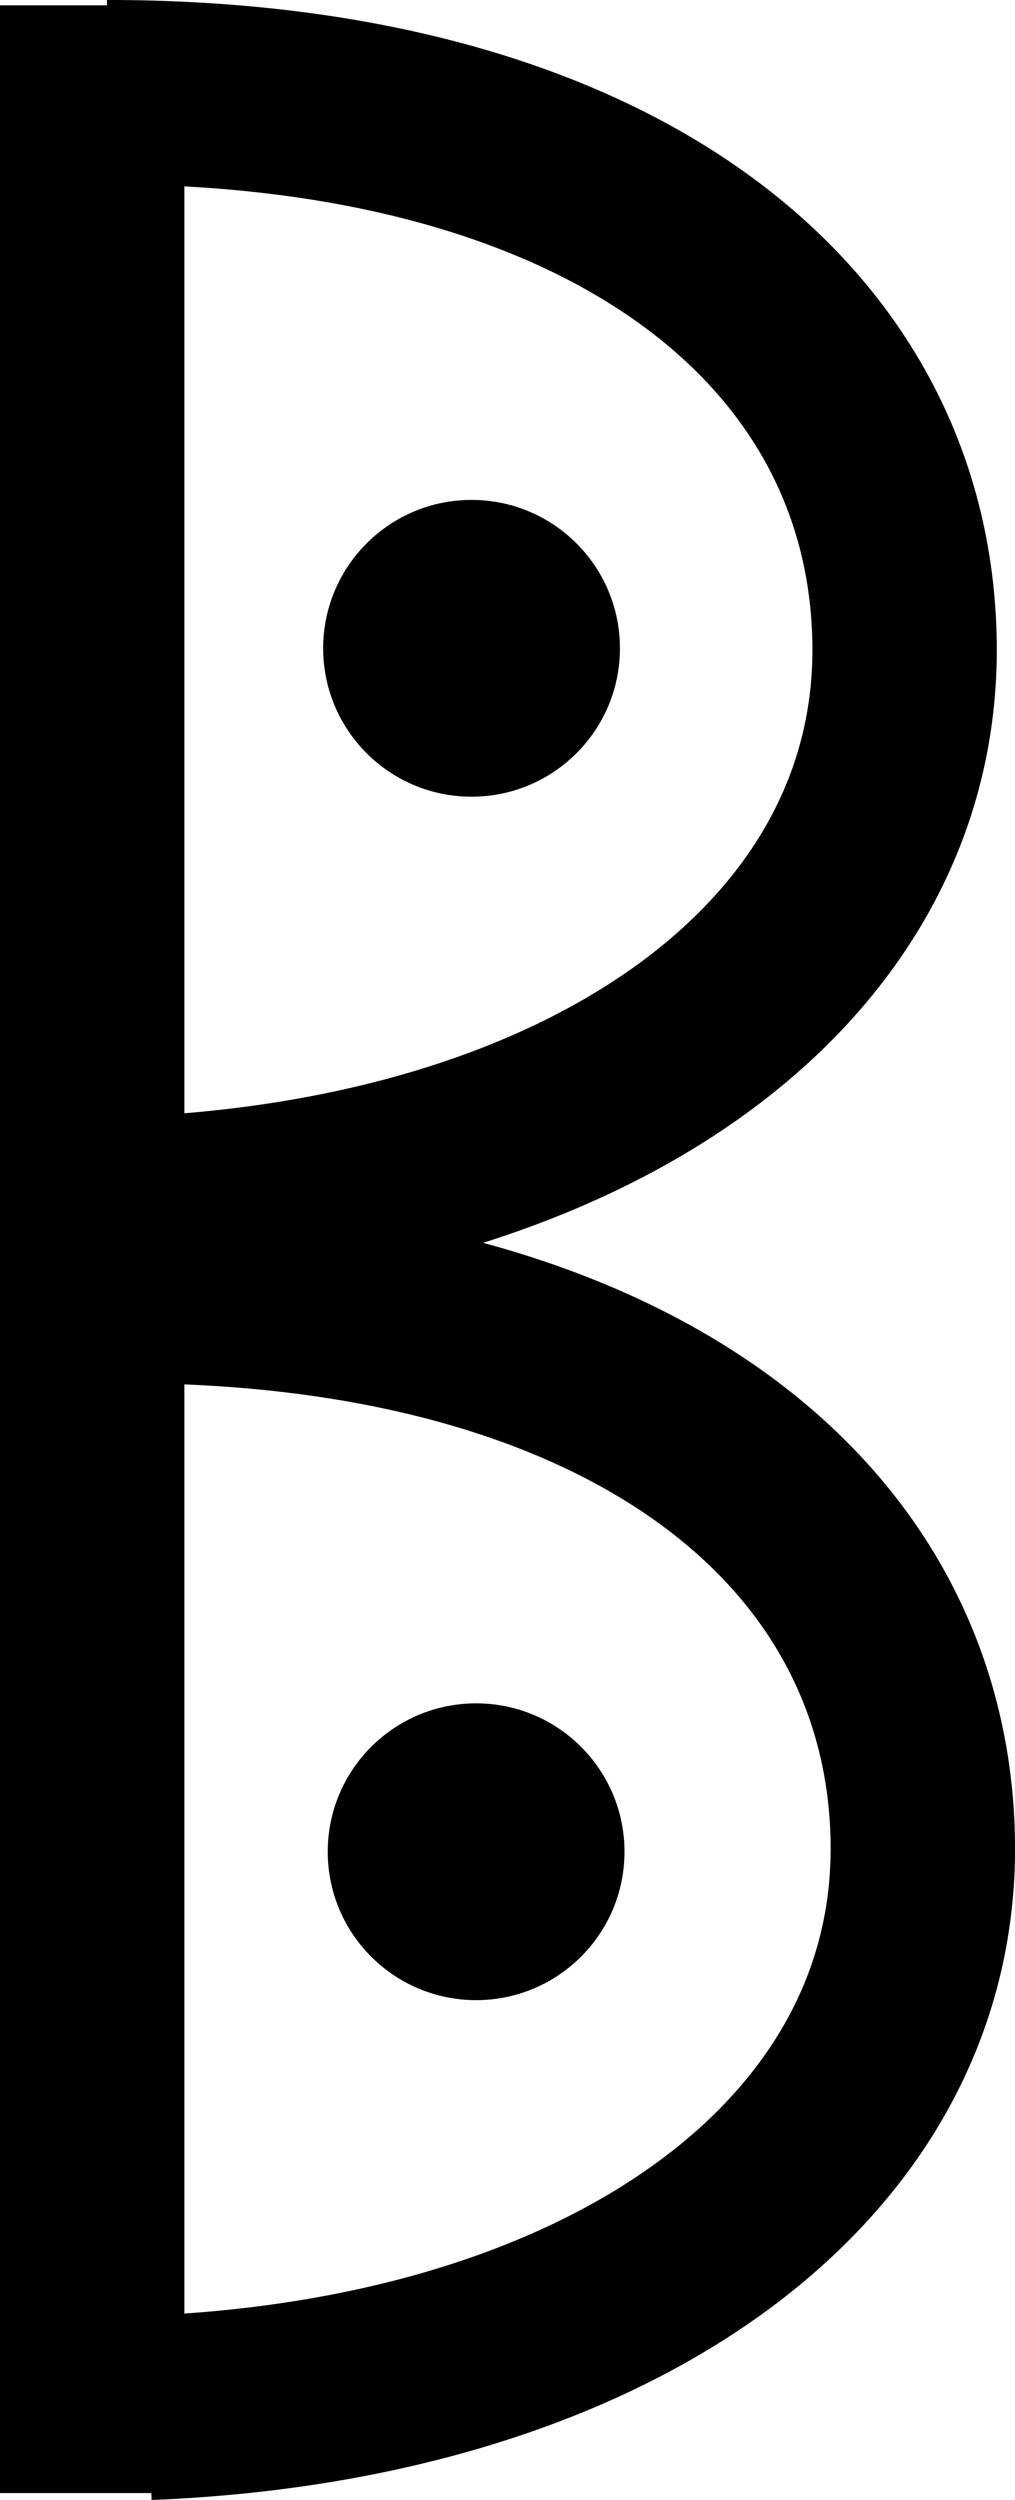
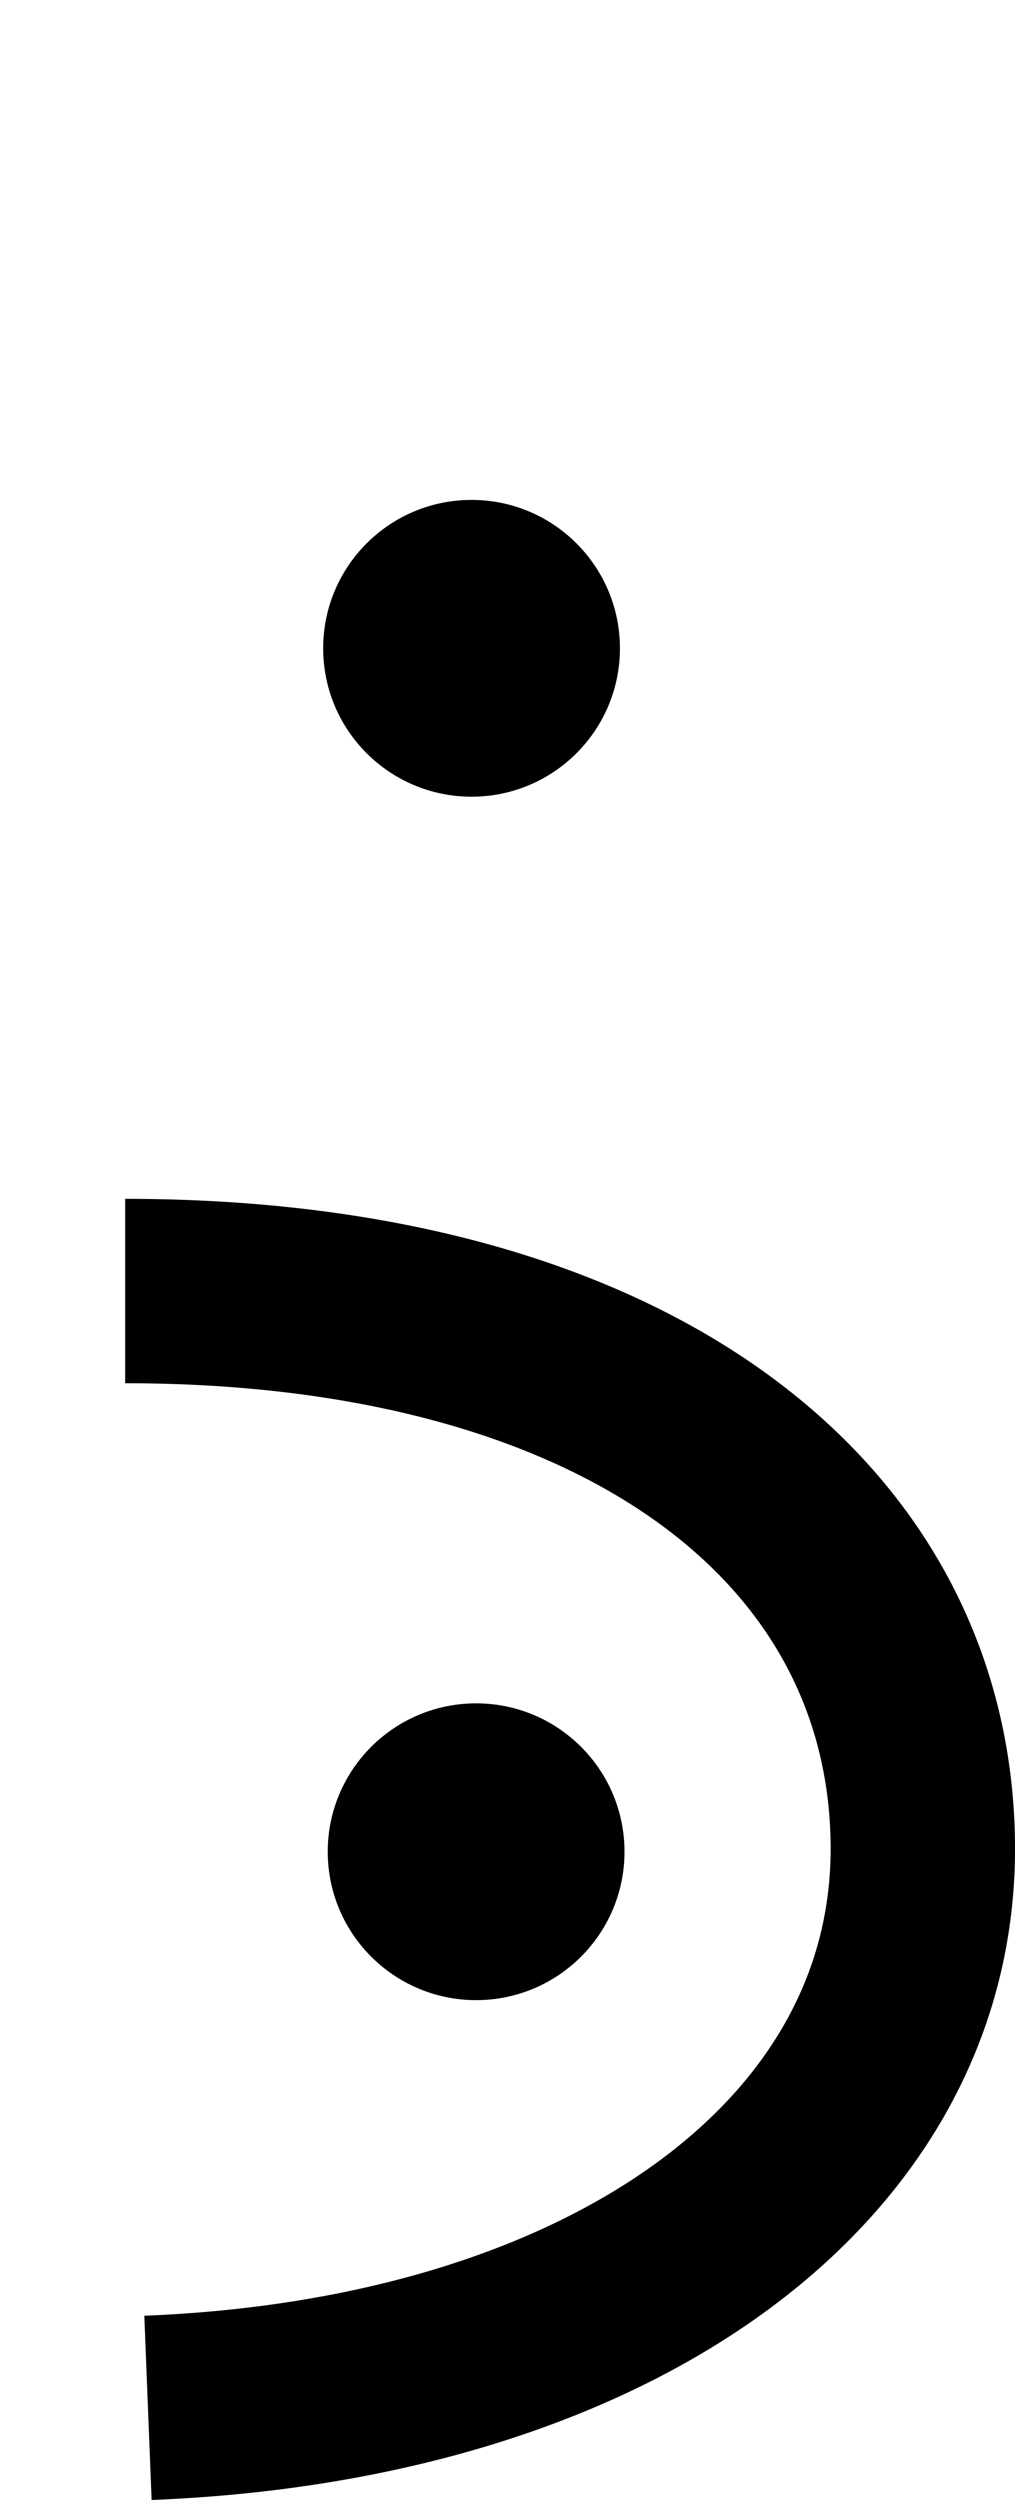
<svg xmlns="http://www.w3.org/2000/svg" xmlns:ns1="http://sodipodi.sourceforge.net/DTD/sodipodi-0.dtd" xmlns:ns2="http://www.inkscape.org/namespaces/inkscape" version="1.0" width="28.901pt" height="71.177pt" viewBox="0 0 28.901 71.177" preserveAspectRatio="xMidYMid meet" id="svg8" ns1:docname="Rune_050.svg" ns2:version="0.92.1 r15371">
  <defs id="defs12" />
  <ns1:namedview pagecolor="#ffffff" bordercolor="#666666" borderopacity="1" objecttolerance="10" gridtolerance="10" guidetolerance="10" ns2:pageopacity="0" ns2:pageshadow="2" ns2:window-width="1920" ns2:window-height="1019" id="namedview10" showgrid="true" ns2:snap-global="false" fit-margin-top="0" fit-margin-left="0" fit-margin-right="0" fit-margin-bottom="0" ns2:zoom="5.7789245" ns2:cx="-5.8247655" ns2:cy="47.495147" ns2:window-x="-4" ns2:window-y="-4" ns2:window-maximized="1" ns2:current-layer="svg8">
    <ns2:grid type="xygrid" id="grid4489" originx="-24.867" originy="0.287" />
  </ns1:namedview>
  <g id="g4619" transform="translate(-10.712,0.161)">
-     <path ns2:connector-curvature="0" id="path4491" d="M 13.337,-0.009 V 70.819" style="fill:none;fill-rule:evenodd;stroke:#000000;stroke-width:5.25;stroke-linecap:butt;stroke-linejoin:miter;stroke-miterlimit:4;stroke-dasharray:none;stroke-opacity:1" />
    <circle r="4.225" cy="18.297" cx="24.139" style="fill:#000000;stroke:none;stroke-width:1" id="path4601" />
    <circle id="circle4603" style="fill:#000000;stroke:none;stroke-width:1" cx="24.269" cy="52.56" r="4.225" />
    <g transform="translate(58.791,-0.13)" id="g4611">
-       <path style="fill:none;fill-rule:evenodd;stroke:#000000;stroke-width:5.25;stroke-linecap:butt;stroke-linejoin:miter;stroke-miterlimit:4;stroke-dasharray:none;stroke-opacity:1" d="m -45.034,2.593 c 14.146,0 22.596,6.5 22.712,15.704 0.115,9.102 -8.955,15.574 -22.063,16.093" id="path4605" ns2:connector-curvature="0" ns1:nodetypes="csc" />
      <path ns1:nodetypes="csc" ns2:connector-curvature="0" id="path4607" d="m -44.515,36.726 c 14.146,0 22.596,6.5 22.712,15.704 0.115,9.102 -8.955,15.574 -22.063,16.093" style="fill:none;fill-rule:evenodd;stroke:#000000;stroke-width:5.25;stroke-linecap:butt;stroke-linejoin:miter;stroke-miterlimit:4;stroke-dasharray:none;stroke-opacity:1" />
    </g>
  </g>
</svg>